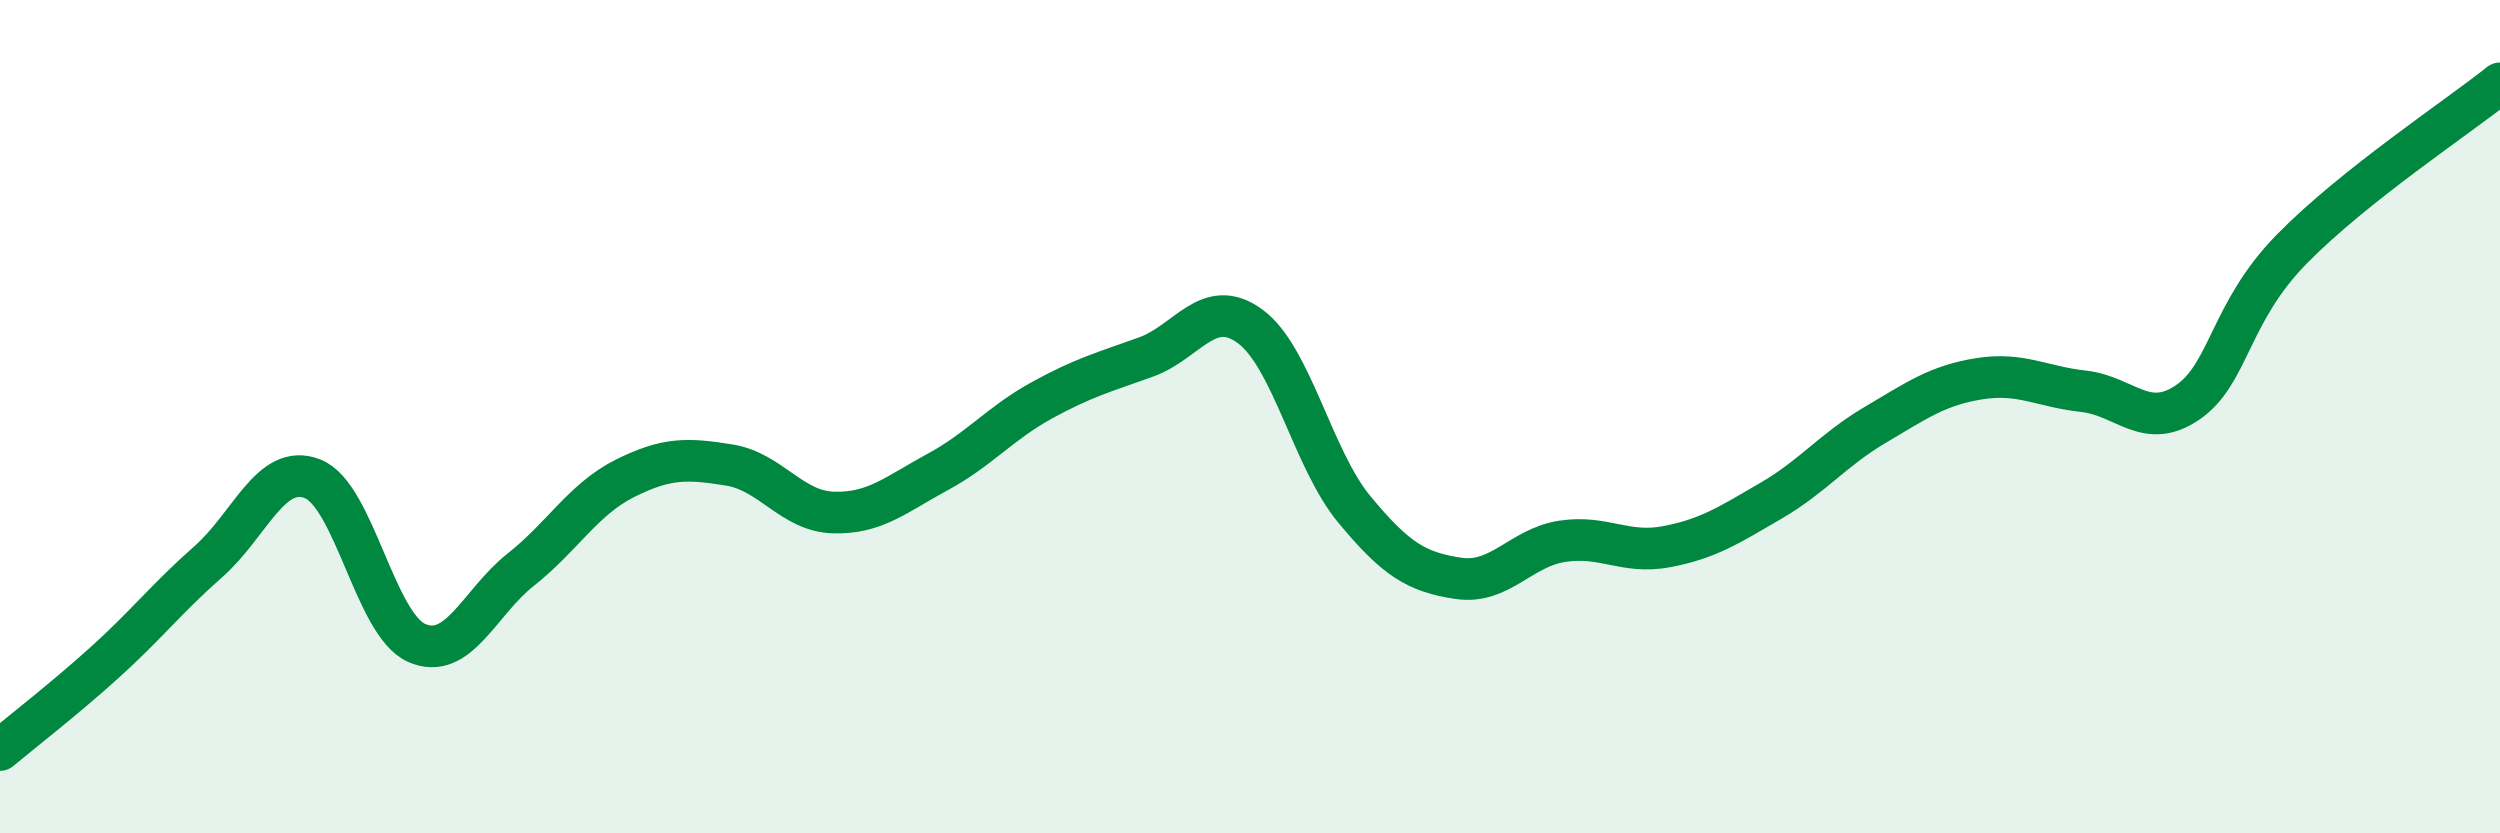
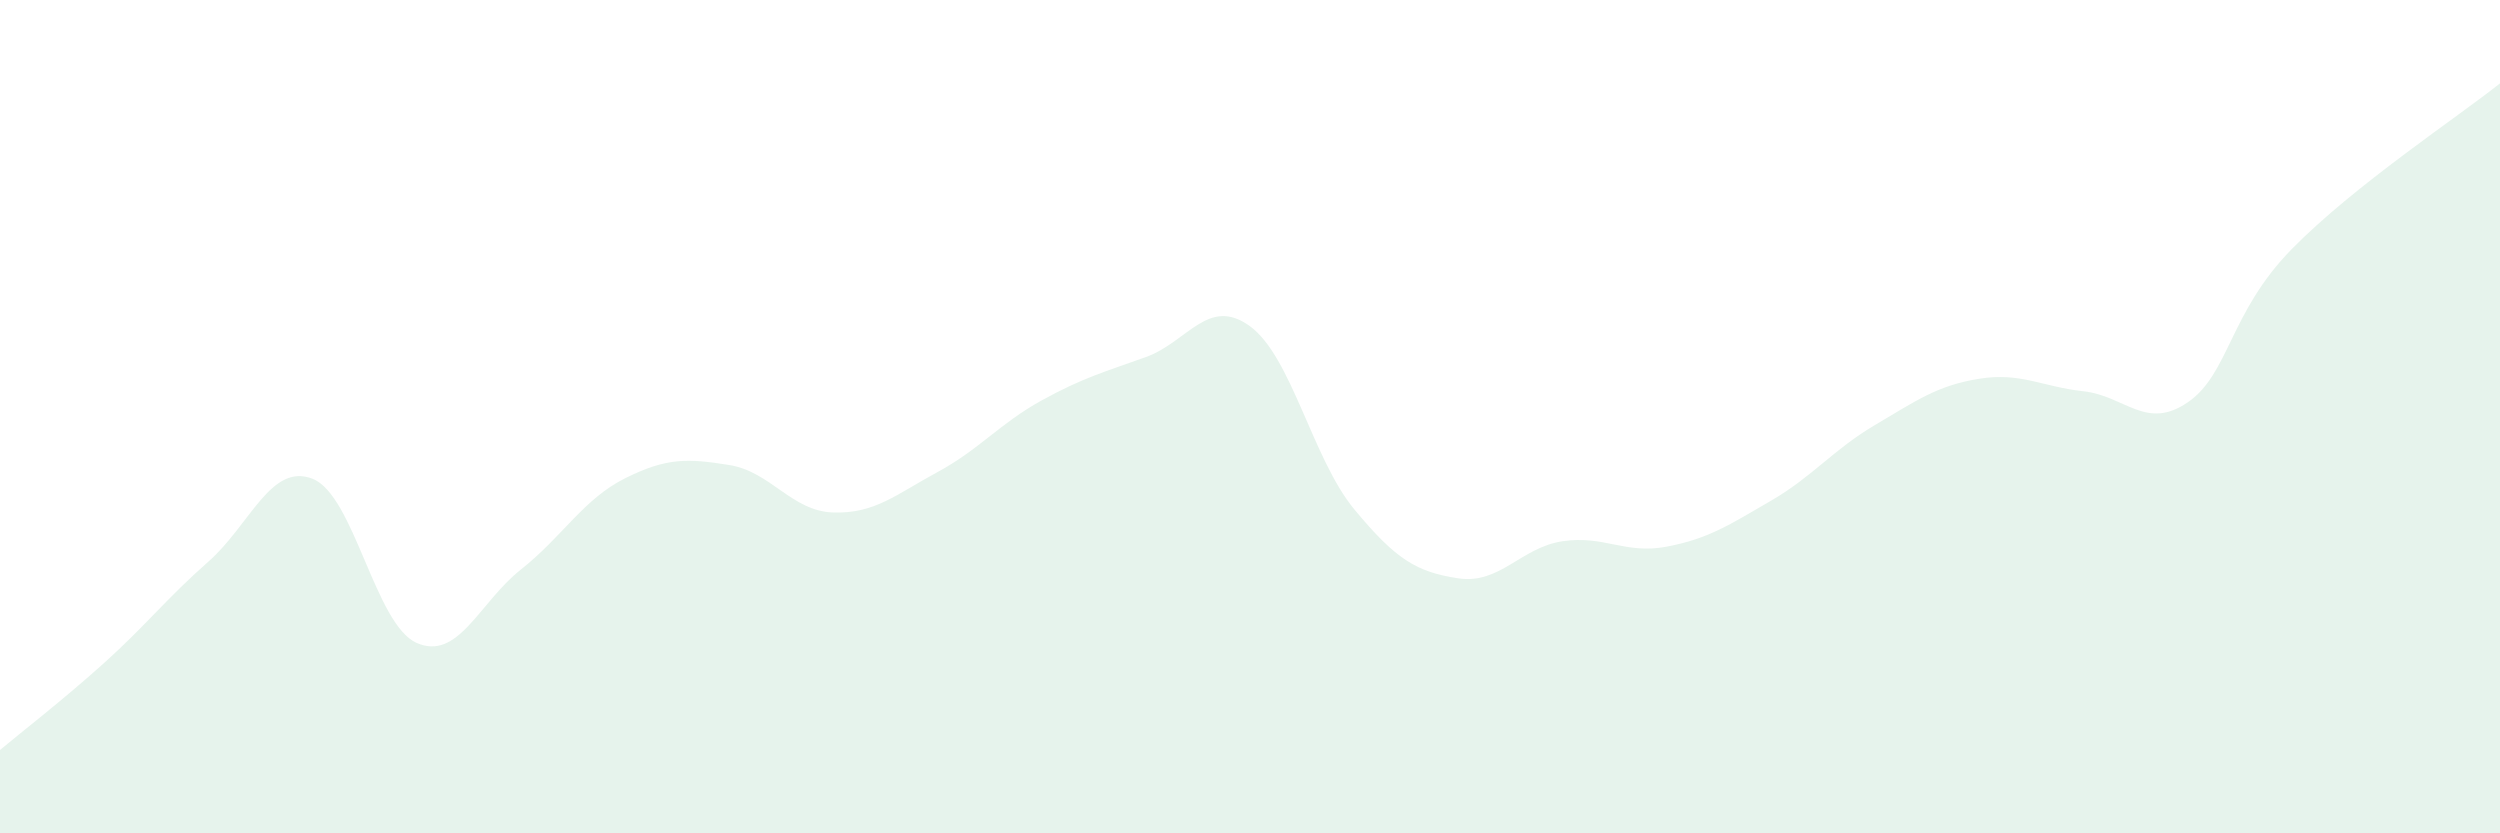
<svg xmlns="http://www.w3.org/2000/svg" width="60" height="20" viewBox="0 0 60 20">
  <path d="M 0,18 C 0.5,17.58 1.5,16.81 2.5,15.91 C 3.5,15.01 4,14.36 5,13.48 C 6,12.6 6.5,11.1 7.5,11.49 C 8.5,11.88 9,14.99 10,15.43 C 11,15.87 11.5,14.46 12.5,13.67 C 13.5,12.88 14,11.98 15,11.48 C 16,10.98 16.5,11 17.5,11.16 C 18.5,11.32 19,12.27 20,12.3 C 21,12.33 21.5,11.87 22.5,11.33 C 23.5,10.79 24,10.16 25,9.61 C 26,9.06 26.5,8.93 27.5,8.57 C 28.5,8.21 29,7.1 30,7.83 C 31,8.56 31.5,11.01 32.5,12.22 C 33.5,13.43 34,13.73 35,13.88 C 36,14.03 36.5,13.14 37.5,12.99 C 38.5,12.84 39,13.31 40,13.12 C 41,12.93 41.5,12.6 42.5,12.02 C 43.5,11.44 44,10.79 45,10.2 C 46,9.61 46.5,9.25 47.5,9.09 C 48.5,8.93 49,9.28 50,9.39 C 51,9.5 51.5,10.34 52.5,9.66 C 53.5,8.98 53.5,7.51 55,5.98 C 56.5,4.45 59,2.8 60,2L60 20L0 20Z" fill="#008740" opacity="0.1" stroke-linecap="round" stroke-linejoin="round" />
-   <path d="M 0,18 C 0.5,17.58 1.5,16.81 2.5,15.91 C 3.5,15.01 4,14.36 5,13.48 C 6,12.6 6.5,11.1 7.5,11.49 C 8.5,11.88 9,14.99 10,15.43 C 11,15.87 11.5,14.46 12.5,13.67 C 13.5,12.88 14,11.98 15,11.48 C 16,10.98 16.5,11 17.5,11.16 C 18.5,11.32 19,12.27 20,12.3 C 21,12.33 21.5,11.87 22.5,11.33 C 23.5,10.79 24,10.16 25,9.61 C 26,9.06 26.5,8.93 27.5,8.57 C 28.5,8.21 29,7.1 30,7.83 C 31,8.56 31.5,11.01 32.5,12.22 C 33.5,13.43 34,13.73 35,13.88 C 36,14.03 36.5,13.14 37.5,12.99 C 38.5,12.84 39,13.31 40,13.12 C 41,12.93 41.5,12.6 42.5,12.02 C 43.5,11.44 44,10.79 45,10.2 C 46,9.61 46.5,9.25 47.5,9.09 C 48.5,8.93 49,9.28 50,9.39 C 51,9.5 51.5,10.34 52.5,9.66 C 53.5,8.98 53.5,7.51 55,5.98 C 56.5,4.45 59,2.8 60,2" stroke="#008740" stroke-width="1" fill="none" stroke-linecap="round" stroke-linejoin="round" />
</svg>